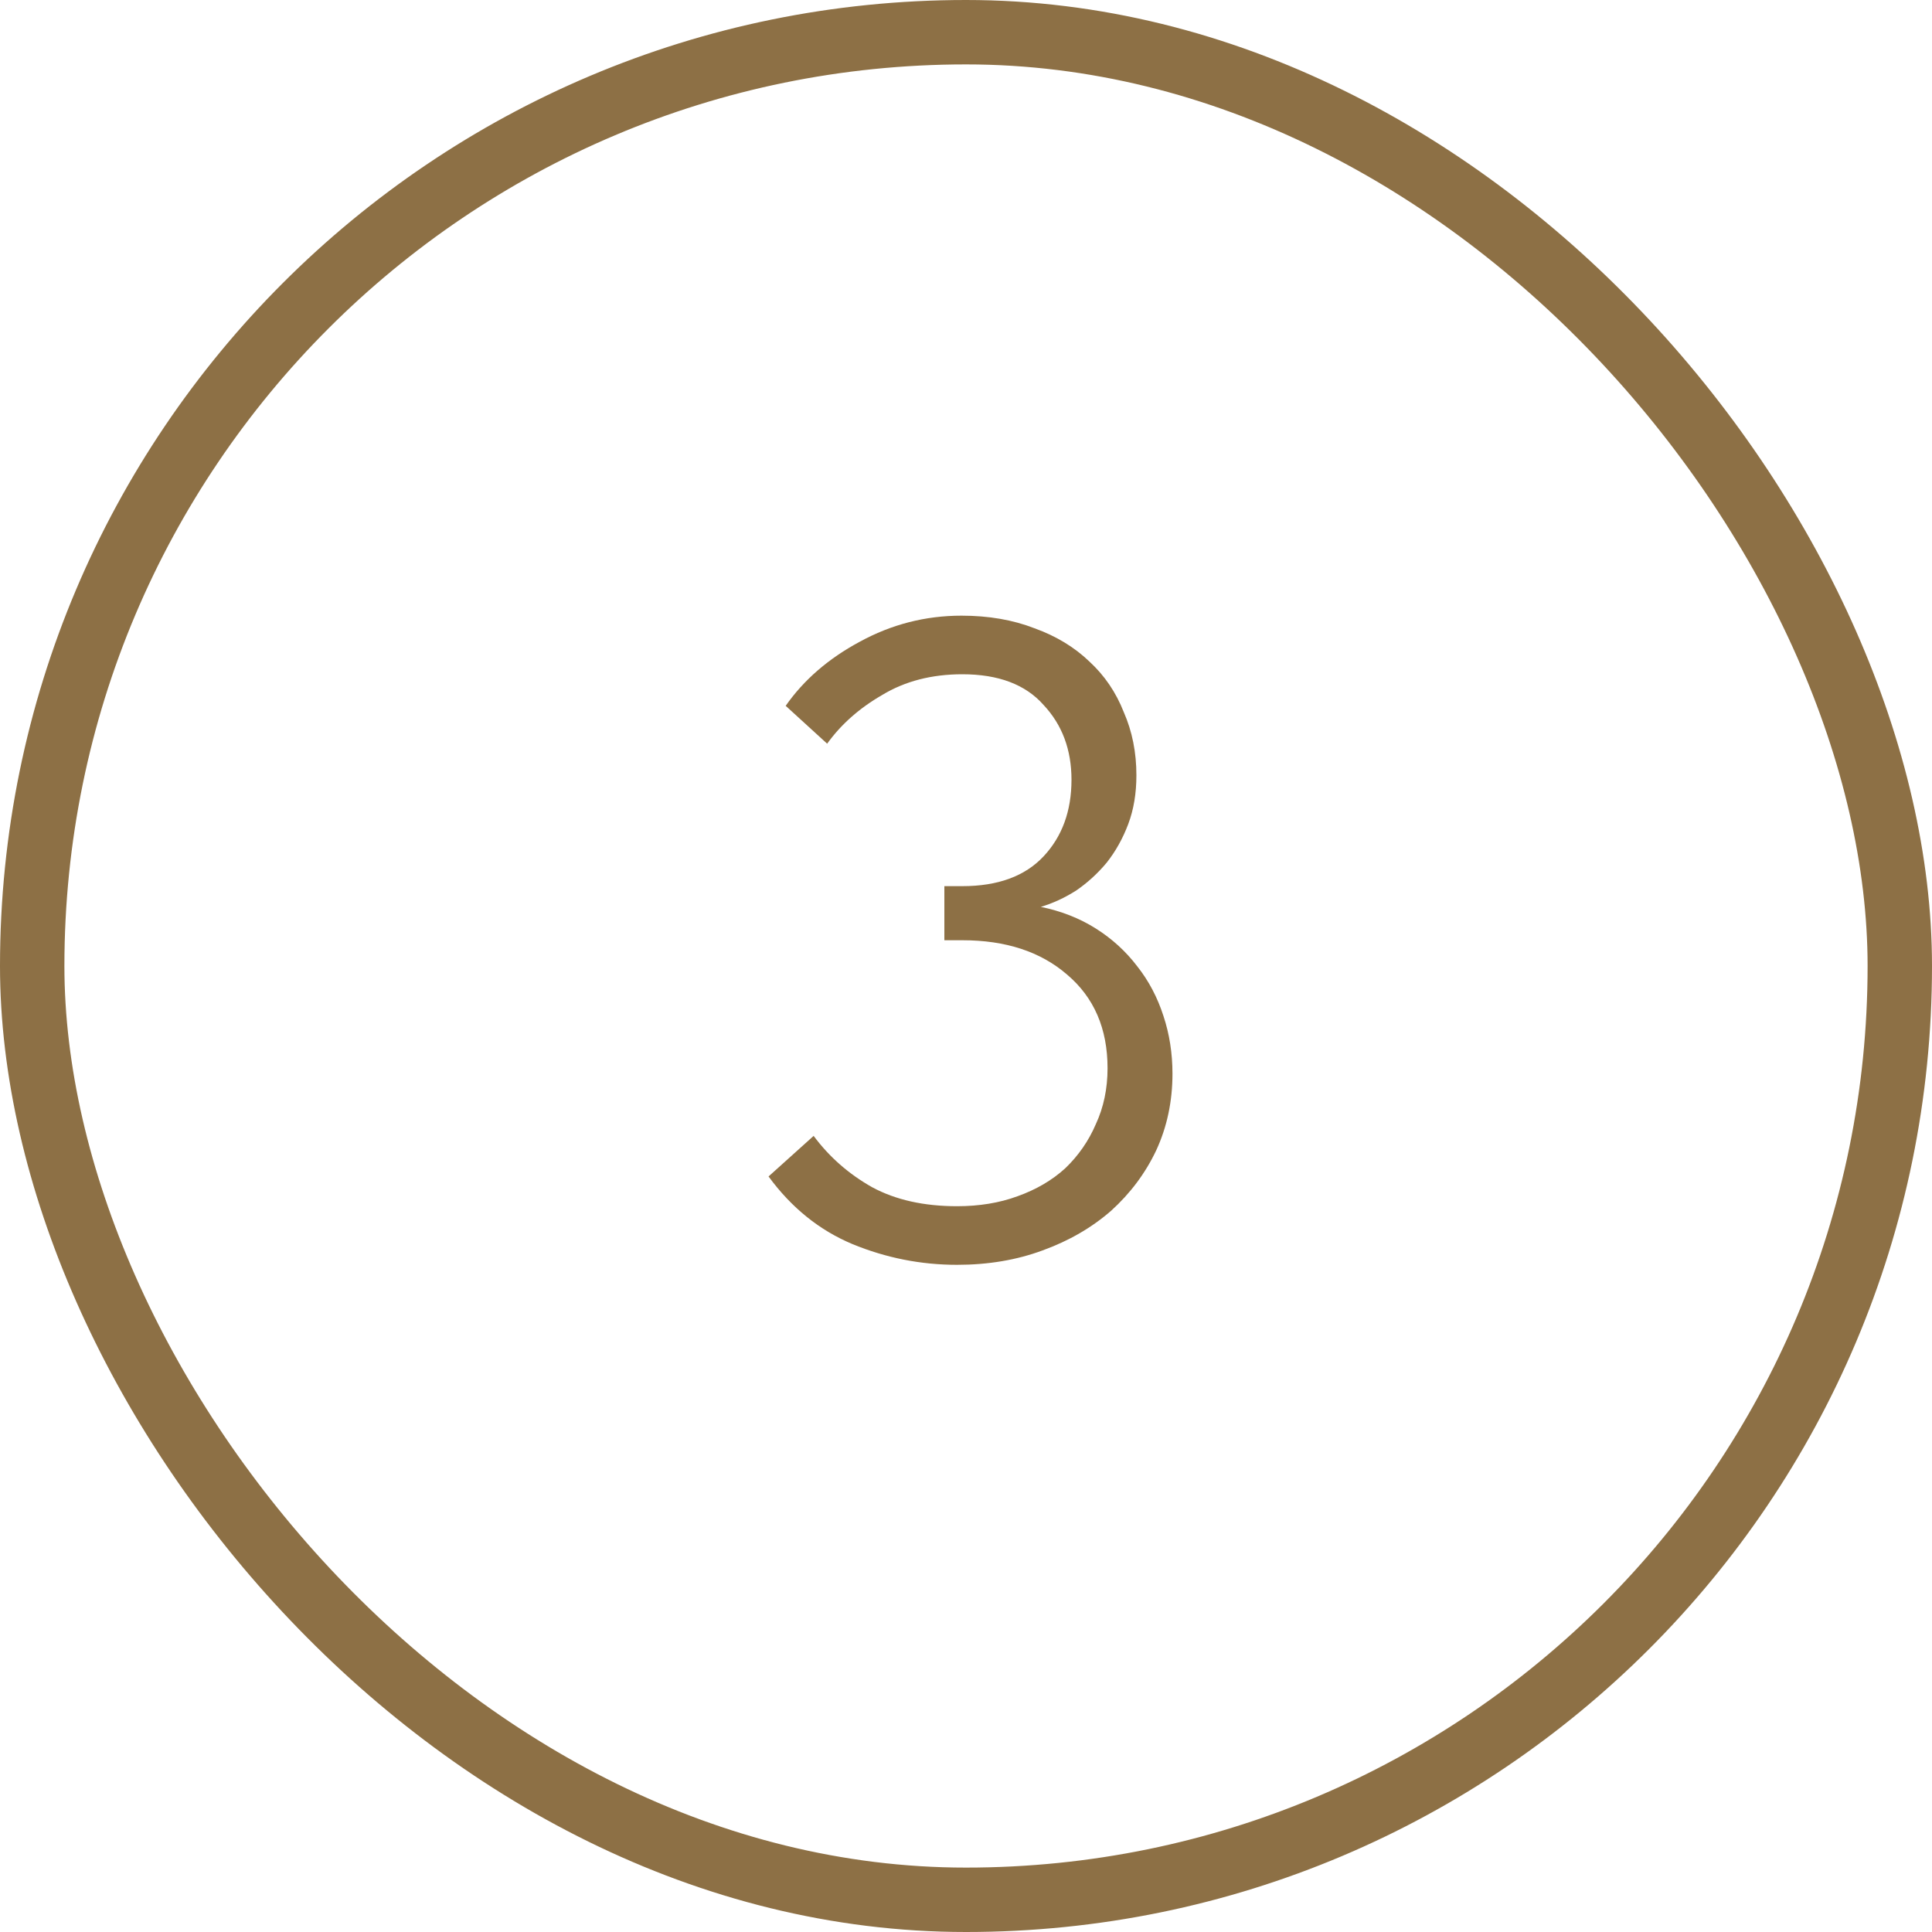
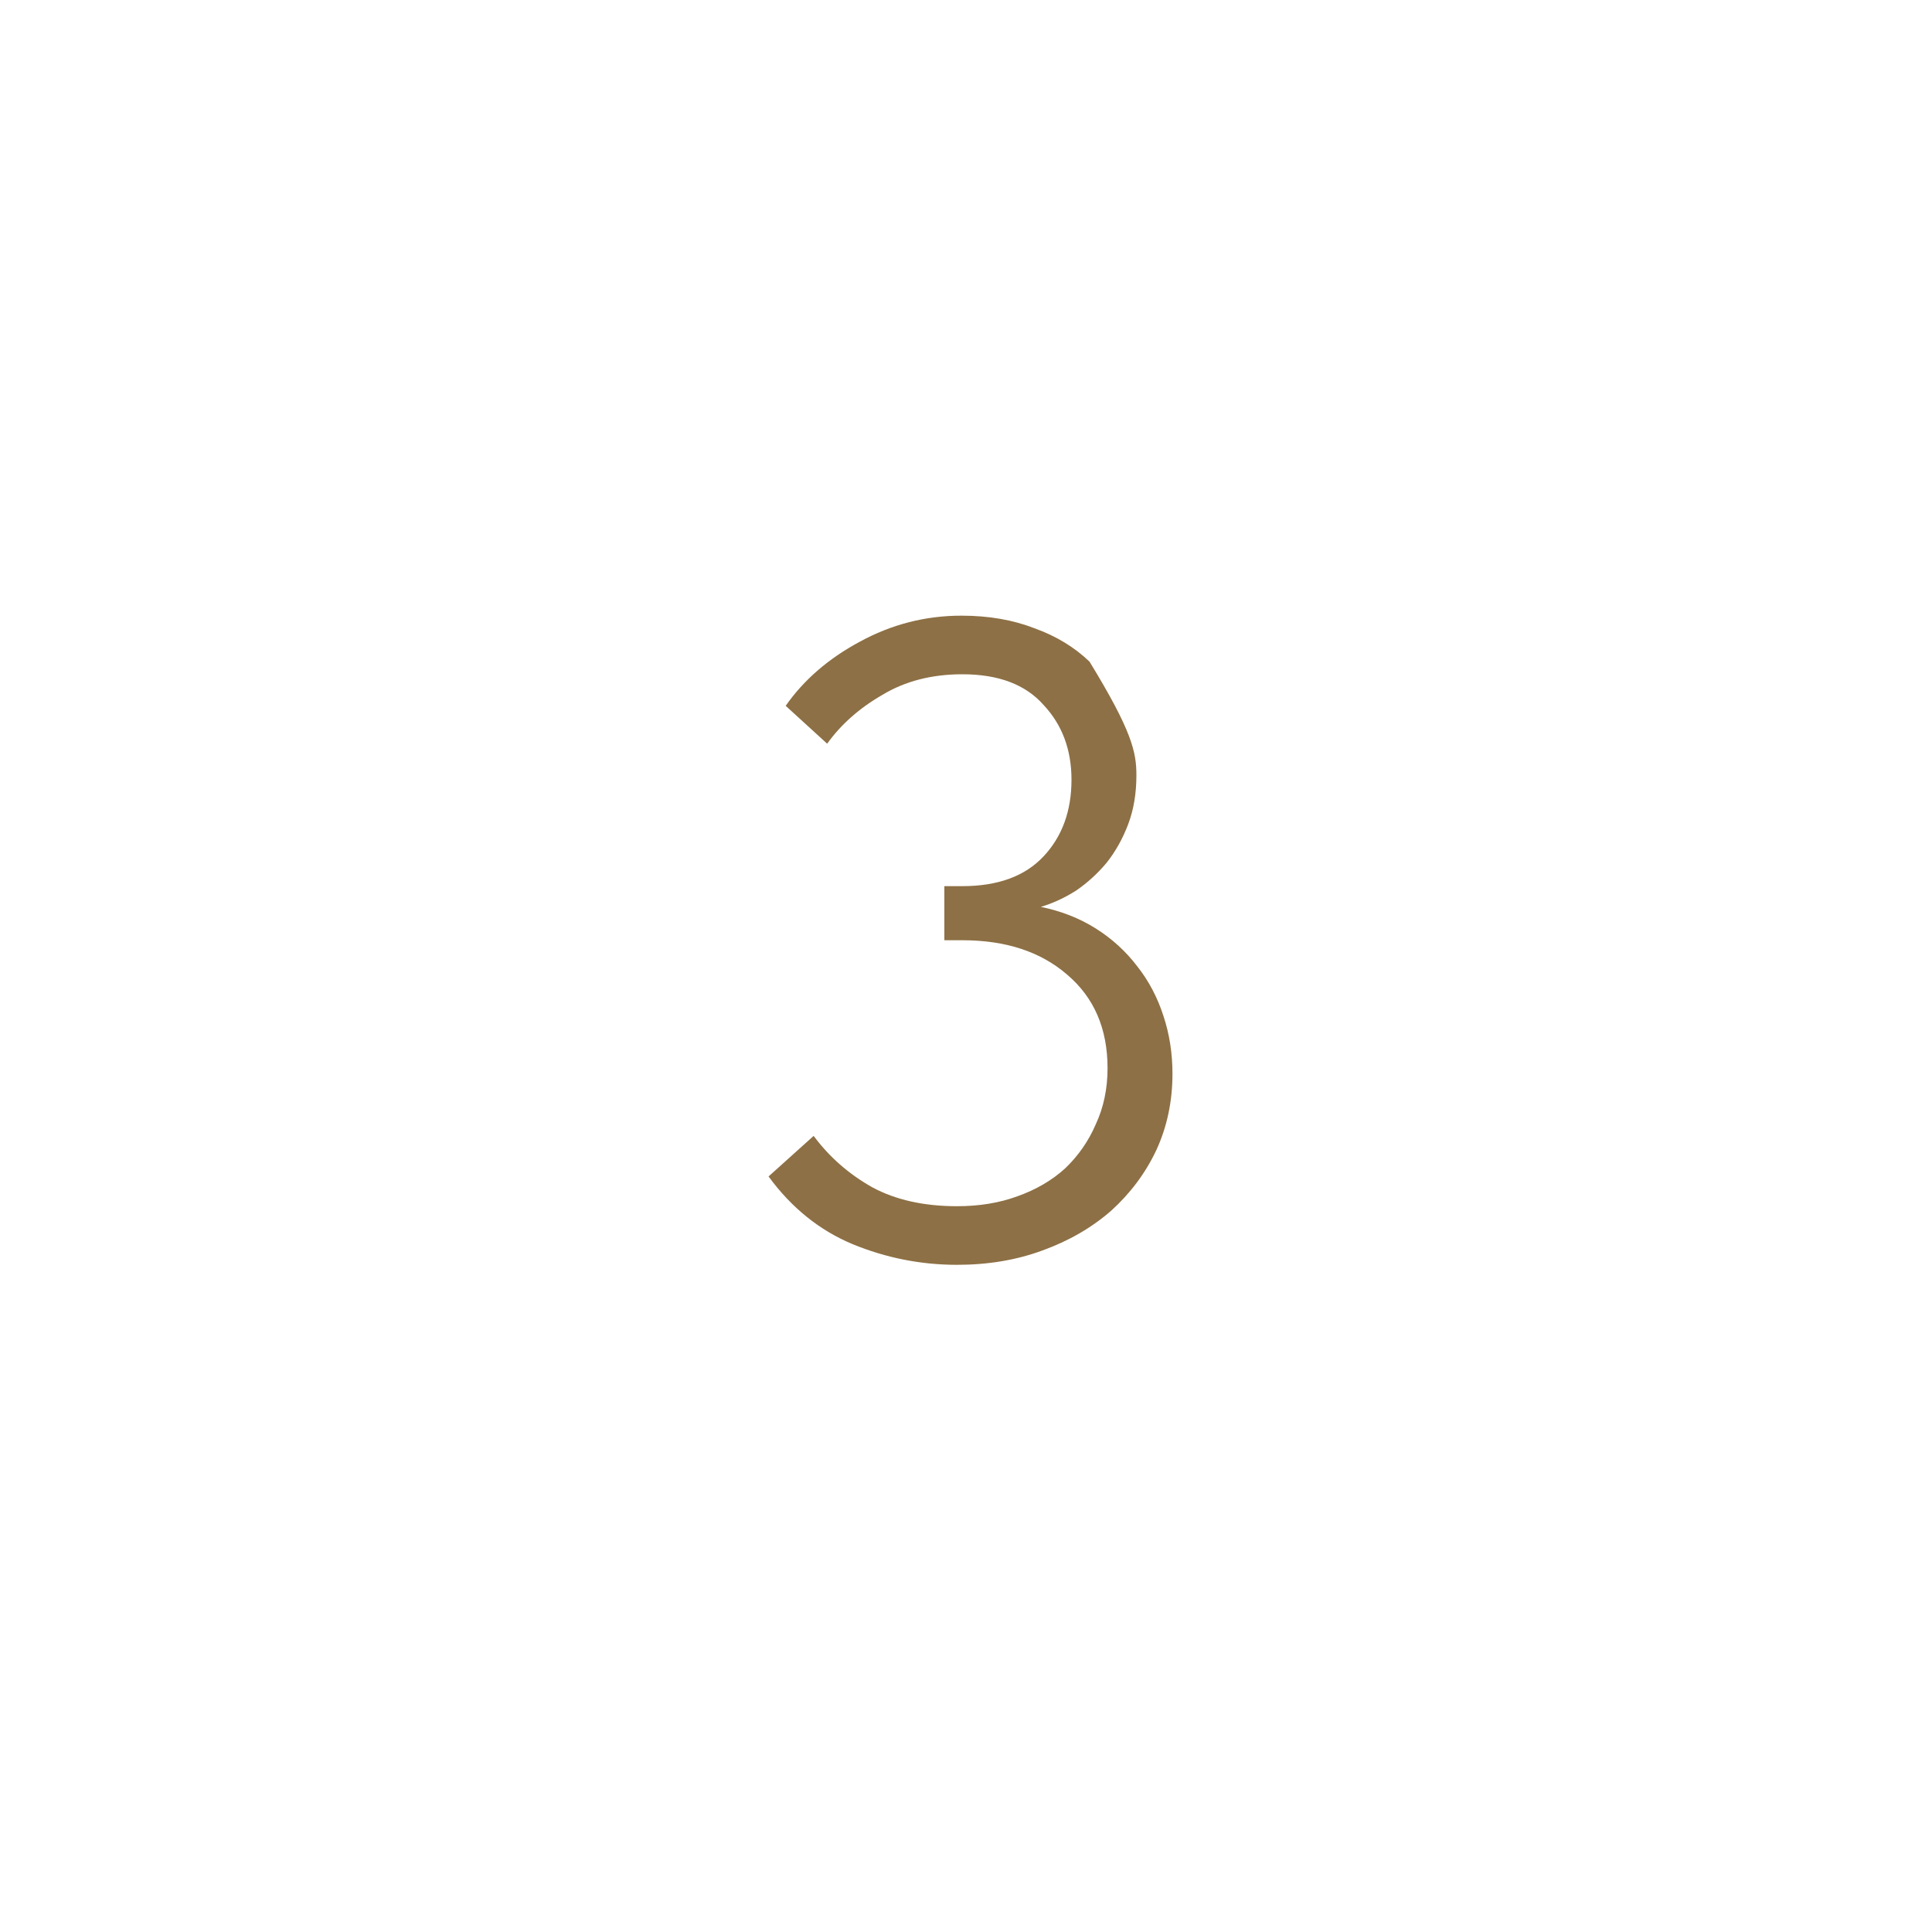
<svg xmlns="http://www.w3.org/2000/svg" width="30" height="30" viewBox="0 0 30 30" fill="none">
-   <rect x="0.5" y="0.5" width="29" height="29" rx="14.5" stroke="#8D7045" />
-   <path d="M14.86 19.64C14.3 19.64 13.759 19.533 13.236 19.318C12.723 19.103 12.289 18.753 11.934 18.268L12.634 17.638C12.877 17.965 13.18 18.231 13.544 18.436C13.908 18.632 14.347 18.73 14.86 18.73C15.205 18.73 15.518 18.679 15.798 18.576C16.087 18.473 16.335 18.329 16.54 18.142C16.745 17.946 16.904 17.717 17.016 17.456C17.137 17.195 17.198 16.905 17.198 16.588C17.198 15.972 16.988 15.487 16.568 15.132C16.157 14.777 15.616 14.6 14.944 14.6H14.664V13.76H14.944C15.495 13.76 15.915 13.606 16.204 13.298C16.493 12.99 16.638 12.593 16.638 12.108C16.638 11.641 16.493 11.254 16.204 10.946C15.924 10.629 15.504 10.47 14.944 10.47C14.468 10.47 14.053 10.577 13.698 10.792C13.343 10.997 13.059 11.249 12.844 11.548L12.2 10.96C12.48 10.559 12.863 10.227 13.348 9.966C13.843 9.695 14.37 9.56 14.93 9.56C15.35 9.56 15.728 9.625 16.064 9.756C16.4 9.877 16.685 10.05 16.918 10.274C17.151 10.489 17.329 10.75 17.45 11.058C17.581 11.357 17.646 11.683 17.646 12.038C17.646 12.318 17.604 12.57 17.52 12.794C17.436 13.018 17.324 13.219 17.184 13.396C17.044 13.564 16.885 13.709 16.708 13.83C16.531 13.942 16.349 14.026 16.162 14.082C16.479 14.147 16.764 14.259 17.016 14.418C17.268 14.577 17.483 14.773 17.66 15.006C17.837 15.23 17.973 15.487 18.066 15.776C18.159 16.056 18.206 16.355 18.206 16.672C18.206 17.101 18.122 17.498 17.954 17.862C17.786 18.217 17.553 18.529 17.254 18.8C16.955 19.061 16.601 19.267 16.19 19.416C15.789 19.565 15.345 19.64 14.86 19.64Z" fill="#8D7045" />
+   <path d="M14.86 19.64C14.3 19.64 13.759 19.533 13.236 19.318C12.723 19.103 12.289 18.753 11.934 18.268L12.634 17.638C12.877 17.965 13.18 18.231 13.544 18.436C13.908 18.632 14.347 18.73 14.86 18.73C15.205 18.73 15.518 18.679 15.798 18.576C16.087 18.473 16.335 18.329 16.54 18.142C16.745 17.946 16.904 17.717 17.016 17.456C17.137 17.195 17.198 16.905 17.198 16.588C17.198 15.972 16.988 15.487 16.568 15.132C16.157 14.777 15.616 14.6 14.944 14.6H14.664V13.76H14.944C15.495 13.76 15.915 13.606 16.204 13.298C16.493 12.99 16.638 12.593 16.638 12.108C16.638 11.641 16.493 11.254 16.204 10.946C15.924 10.629 15.504 10.47 14.944 10.47C14.468 10.47 14.053 10.577 13.698 10.792C13.343 10.997 13.059 11.249 12.844 11.548L12.2 10.96C12.48 10.559 12.863 10.227 13.348 9.966C13.843 9.695 14.37 9.56 14.93 9.56C15.35 9.56 15.728 9.625 16.064 9.756C16.4 9.877 16.685 10.05 16.918 10.274C17.581 11.357 17.646 11.683 17.646 12.038C17.646 12.318 17.604 12.57 17.52 12.794C17.436 13.018 17.324 13.219 17.184 13.396C17.044 13.564 16.885 13.709 16.708 13.83C16.531 13.942 16.349 14.026 16.162 14.082C16.479 14.147 16.764 14.259 17.016 14.418C17.268 14.577 17.483 14.773 17.66 15.006C17.837 15.23 17.973 15.487 18.066 15.776C18.159 16.056 18.206 16.355 18.206 16.672C18.206 17.101 18.122 17.498 17.954 17.862C17.786 18.217 17.553 18.529 17.254 18.8C16.955 19.061 16.601 19.267 16.19 19.416C15.789 19.565 15.345 19.64 14.86 19.64Z" fill="#8D7045" />
</svg>